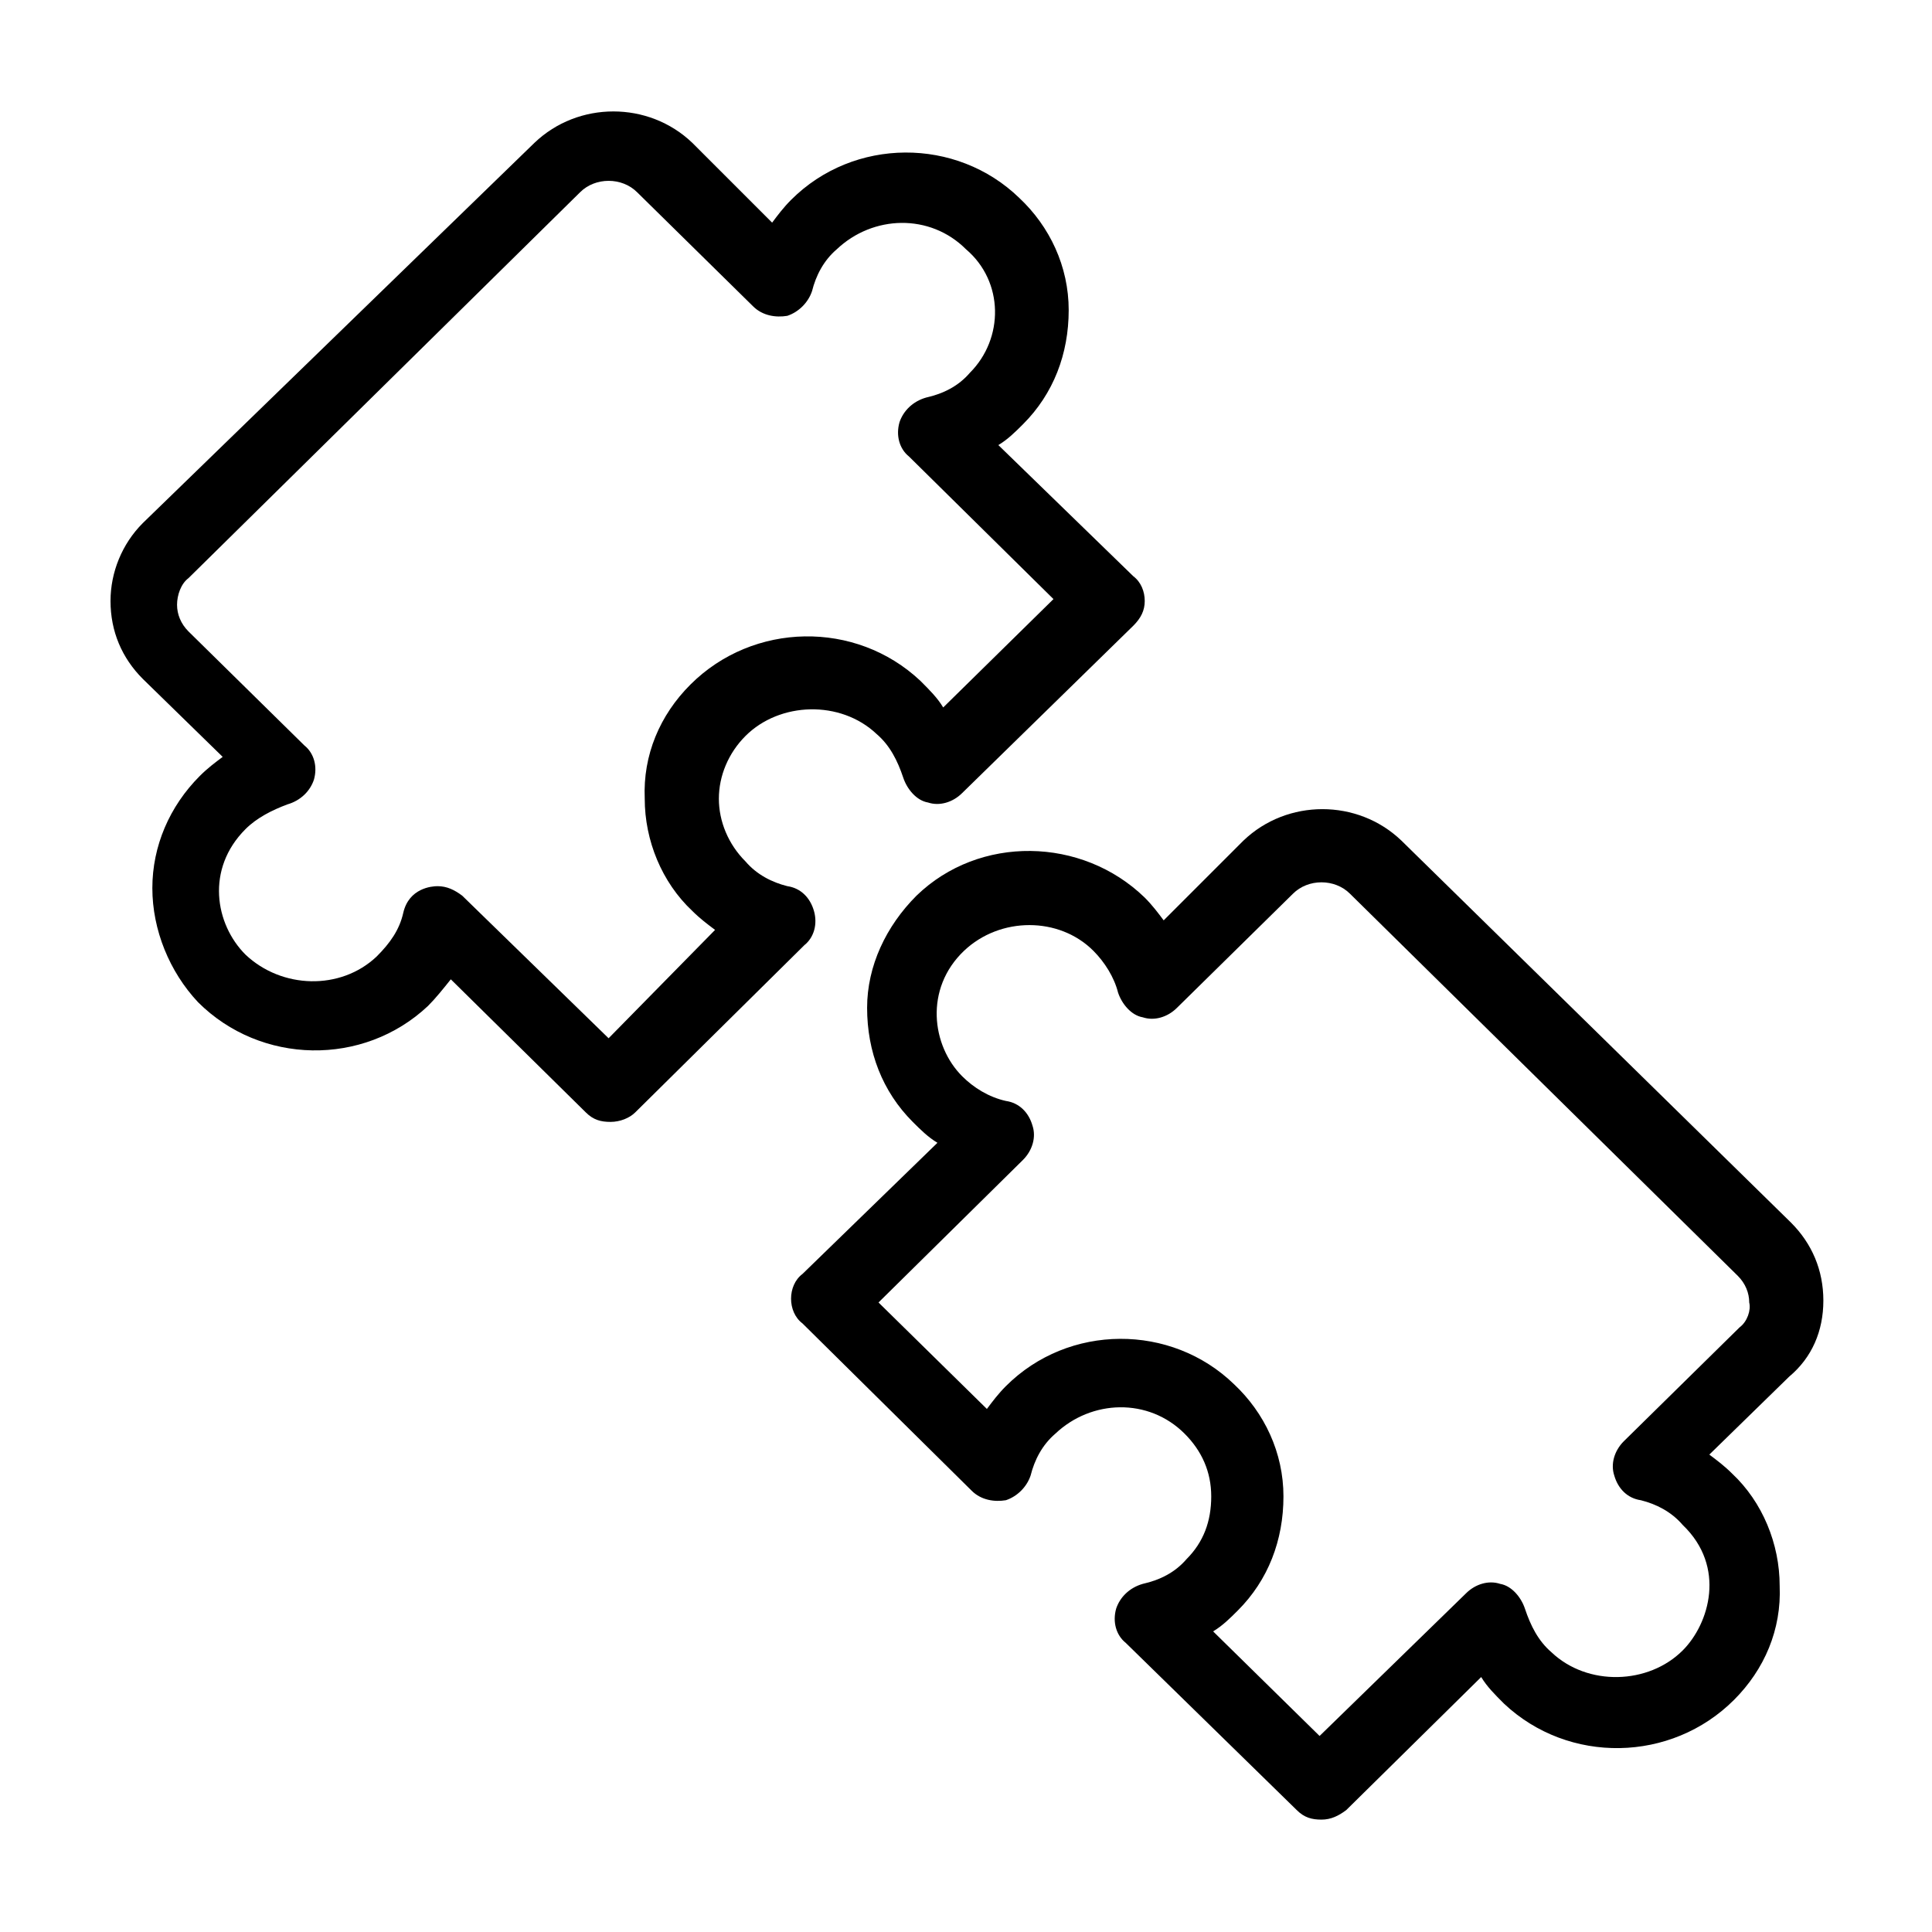
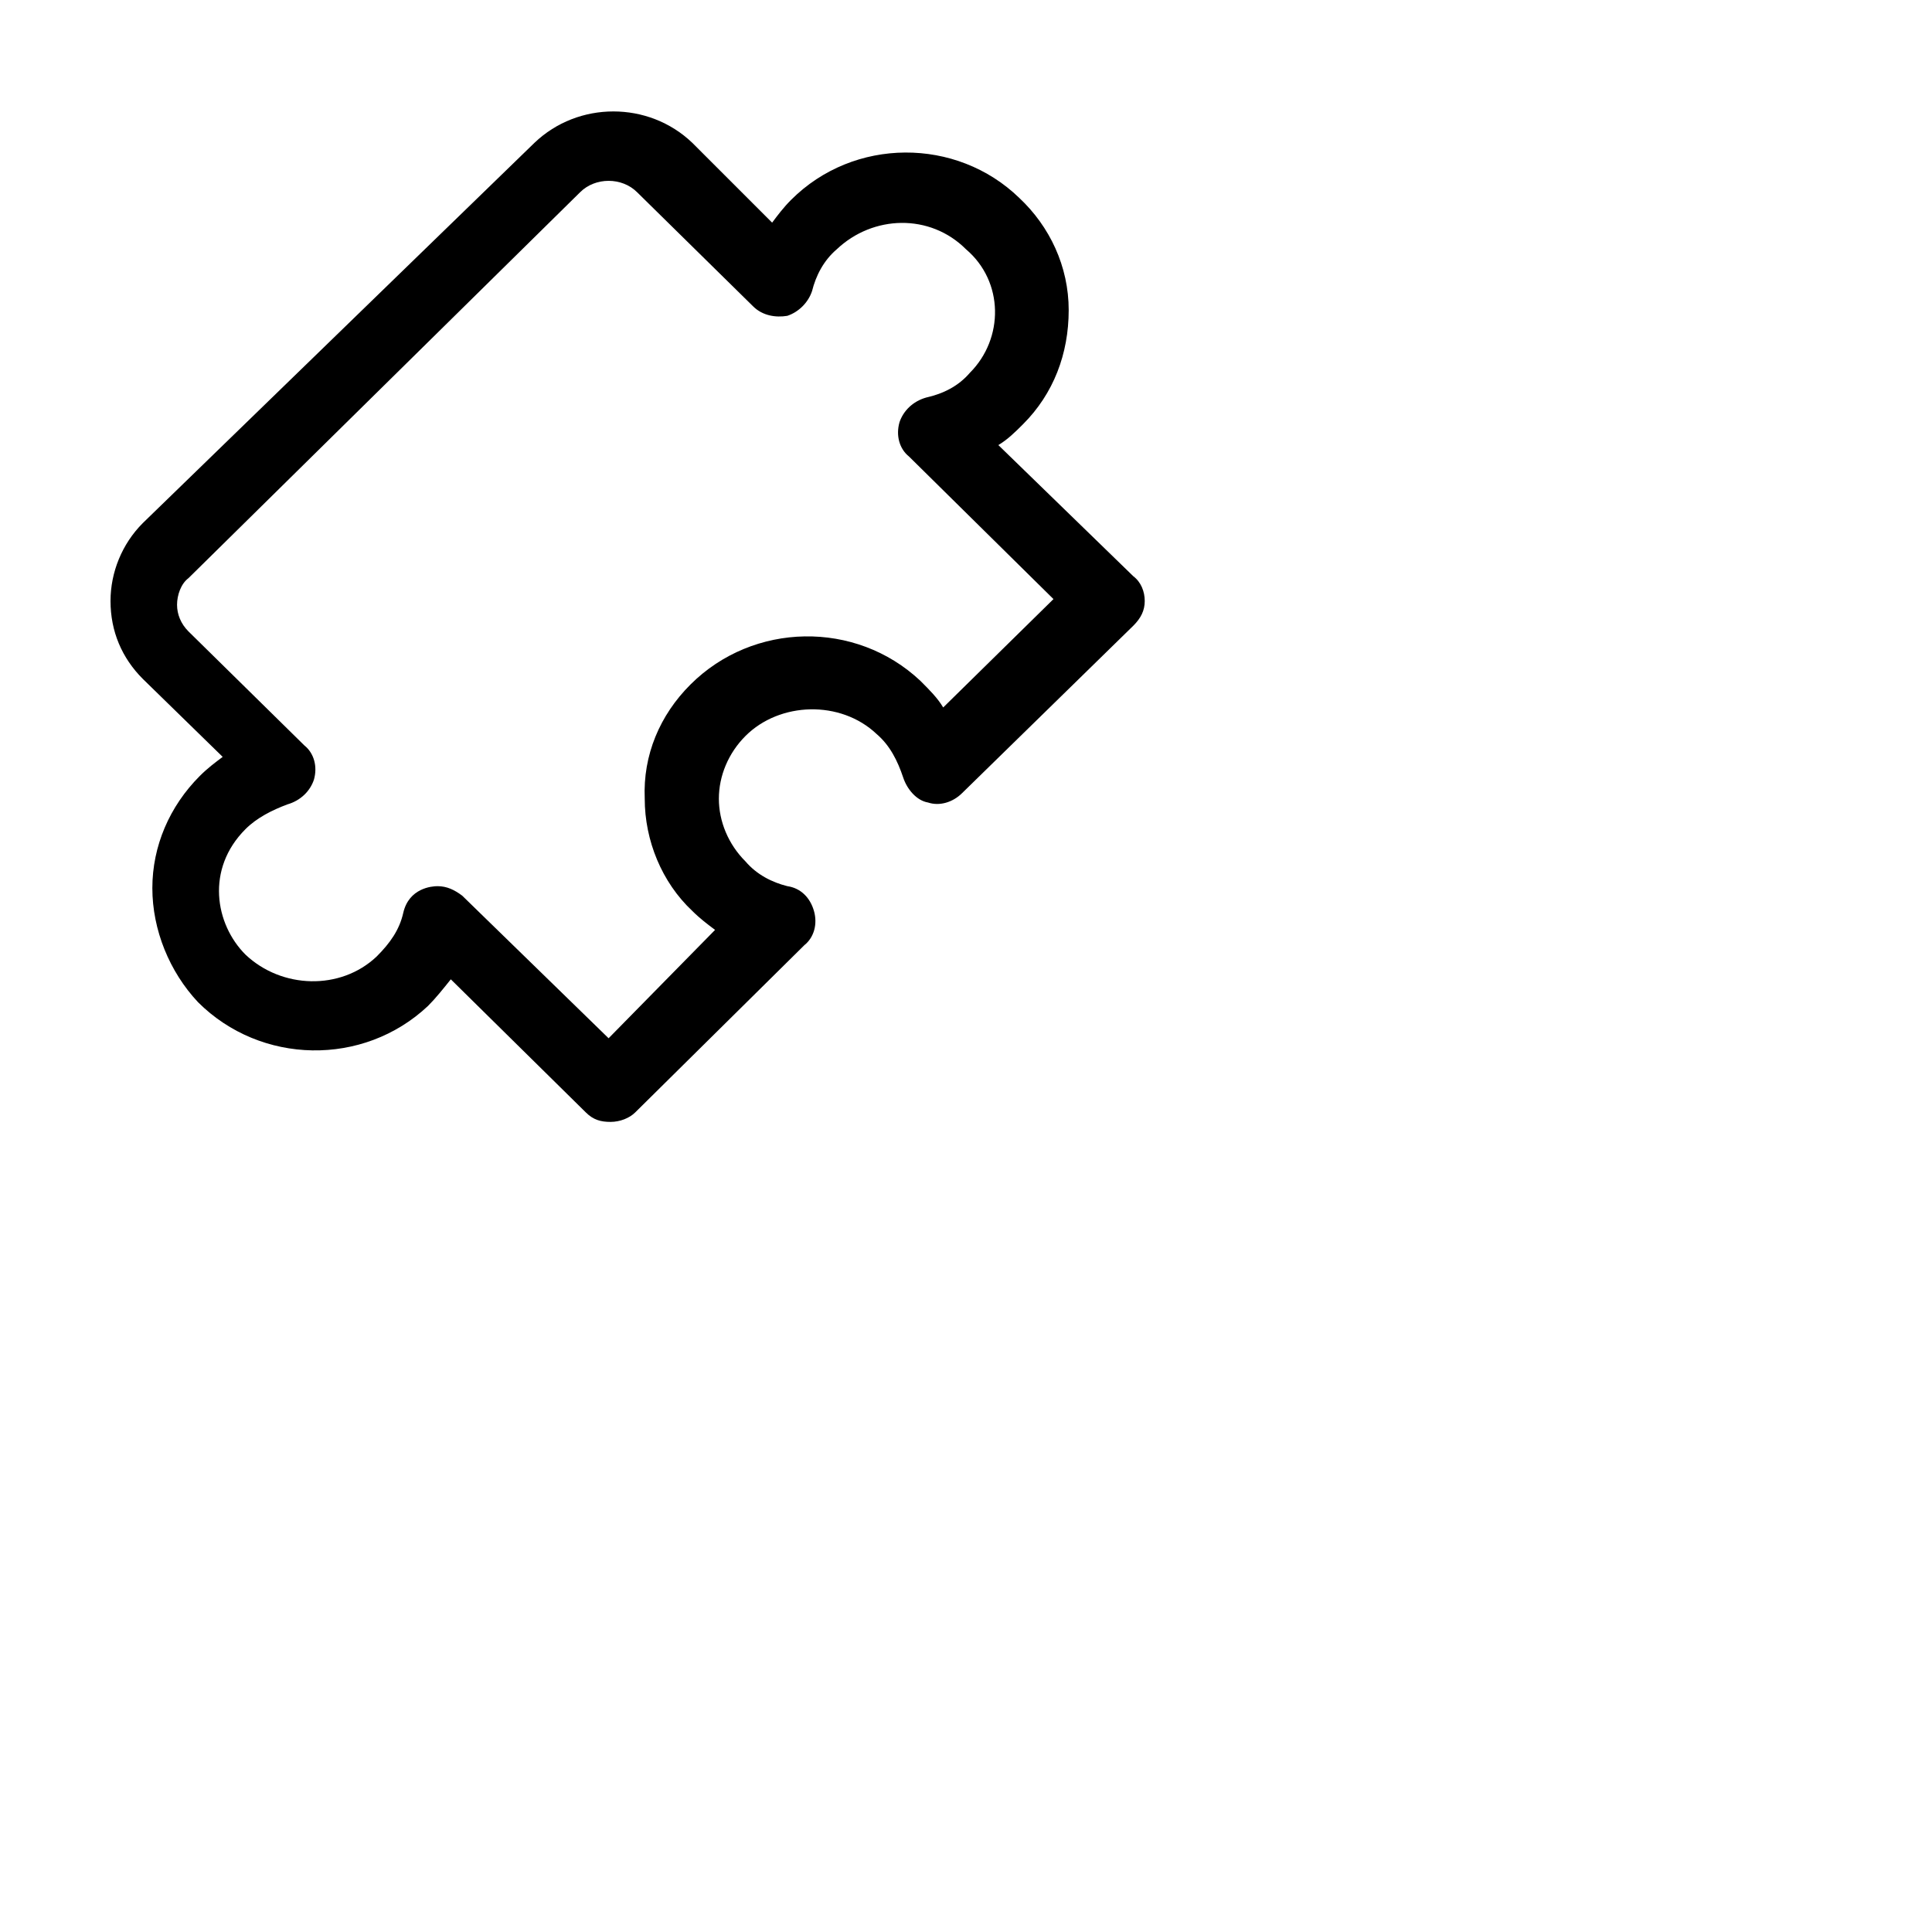
<svg xmlns="http://www.w3.org/2000/svg" fill="#000000" width="800px" height="800px" version="1.1" viewBox="144 144 512 512">
  <g>
    <path d="m359.7 385.39c-1.008-3.527-3.527-6.047-7.055-6.551-4.031-1.008-8.062-3.023-11.082-6.551-4.535-4.535-7.055-10.578-7.055-16.625s2.519-12.09 7.055-16.625c9.07-9.07 25.191-9.574 34.762-0.504 3.527 3.023 5.543 7.055 7.055 11.586 1.008 3.023 3.527 6.047 6.551 6.551 3.023 1.008 6.551 0 9.07-2.519l45.344-44.336c2.016-2.016 3.023-4.031 3.023-6.551s-1.008-5.039-3.023-6.551l-35.77-34.762c2.519-1.512 4.535-3.527 6.551-5.543 8.062-8.062 12.09-18.641 12.09-30.23 0-11.586-5.039-22.168-13.098-29.727-16.625-16.121-43.832-16.121-60.457 0.504-2.016 2.016-3.527 4.031-5.039 6.047l-21.16-21.16c-11.586-11.082-30.23-11.082-41.816 0l-103.79 100.77c-5.543 5.543-8.566 13.098-8.566 20.656 0 8.062 3.023 15.113 8.566 20.656l21.16 20.656c-2.016 1.512-4.031 3.023-6.047 5.039-8.062 8.062-12.594 18.641-12.594 29.727 0 11.082 4.535 22.168 12.09 30.23 16.625 16.625 43.832 17.129 60.961 1.008 2.016-2.016 4.031-4.535 6.047-7.055l35.77 35.266c2.016 2.016 4.031 2.519 6.551 2.519 2.519 0 5.039-1.008 6.551-2.519l44.84-44.336c2.519-2.016 3.527-5.543 2.519-9.07zm-54.414 33.758-38.793-37.785c-2.016-1.512-4.031-2.519-6.551-2.519-1.512 0-7.559 0.504-9.07 7.055-1.008 4.535-3.527 8.062-7.055 11.586-9.574 9.07-25.191 8.566-34.762-0.504-8.062-8.062-10.578-22.672 0-33.25 3.023-3.023 7.055-5.039 11.082-6.551 3.527-1.008 6.047-3.527 7.055-6.551 1.008-3.527 0-7.055-2.519-9.07l-30.73-30.23c-2.016-2.016-3.023-4.535-3.023-7.055s1.008-5.543 3.023-7.055l103.79-102.27c4.031-4.031 11.082-4.031 15.113 0l30.73 30.23c2.519 2.519 6.047 3.023 9.07 2.519 3.023-1.008 5.543-3.527 6.551-6.551 1.008-4.031 3.023-8.062 6.551-11.082 9.574-9.07 24.688-9.574 34.258 0 10.074 8.562 10.074 23.676 1.008 32.742-3.023 3.527-7.055 5.543-11.586 6.551-3.527 1.008-6.047 3.527-7.055 6.551-1.008 3.527 0 7.055 2.519 9.07l38.289 37.785-29.223 28.719c-1.512-2.519-3.527-4.535-6.047-7.055-17.129-16.121-44.336-15.617-60.961 1.008-8.062 8.062-12.594 18.641-12.09 30.23 0 11.082 4.535 22.168 12.594 29.727 2.016 2.016 4.031 3.527 6.047 5.039z" />
-     <path d="m627.21 488.67c0-8.062-3.023-15.113-8.566-20.656l-103.28-101.27c-11.586-11.082-30.23-11.082-41.816 0l-21.16 21.16c-1.512-2.016-3.023-4.031-5.039-6.047-16.625-16.121-43.832-16.625-60.457-0.504-8.062 8.062-13.098 18.641-13.098 29.727 0 11.586 4.031 22.168 12.09 30.23 2.016 2.016 4.031 4.031 6.551 5.543l-35.77 34.762c-2.016 1.512-3.023 4.031-3.023 6.551s1.008 5.039 3.023 6.551l44.84 44.336c2.519 2.519 6.047 3.023 9.07 2.519 3.023-1.008 5.543-3.527 6.551-6.551 1.008-4.031 3.023-8.062 6.551-11.082 9.574-9.07 24.688-9.574 34.258 0 4.535 4.535 7.055 10.078 7.055 16.625 0 6.551-2.016 12.09-6.551 16.625-3.023 3.527-7.055 5.543-11.586 6.551-3.527 1.008-6.047 3.527-7.055 6.551-1.008 3.527 0 7.055 2.519 9.07l45.344 44.336c2.016 2.016 4.031 2.519 6.551 2.519s4.535-1.008 6.551-2.519l35.77-35.266c1.512 2.519 3.527 4.535 6.047 7.055 17.129 16.121 44.336 15.617 60.961-1.008 8.062-8.062 12.594-18.641 12.09-30.23 0-11.082-4.535-22.168-12.594-29.727-2.016-2.016-4.031-3.527-6.047-5.039l21.16-20.656c6.039-5.043 9.059-12.098 9.059-20.16zm-22.164 7.055-30.73 30.23c-2.519 2.519-3.527 6.047-2.519 9.07 1.008 3.527 3.527 6.047 7.055 6.551 4.031 1.008 8.062 3.023 11.082 6.551 11.586 11.082 7.055 26.199 0 33.25-9.07 9.07-25.191 9.574-34.762 0.504-3.527-3.023-5.543-7.055-7.055-11.586-1.008-3.023-3.527-6.047-6.551-6.551-3.023-1.008-6.551 0-9.07 2.519l-38.793 37.785-28.215-27.715c2.519-1.512 4.535-3.527 6.551-5.543 8.062-8.062 12.09-18.641 12.09-30.23 0-11.586-5.039-22.168-13.098-29.727-16.625-16.121-43.832-16.121-60.457 0.504-2.016 2.016-3.527 4.031-5.039 6.047l-28.719-28.215 38.289-37.785c2.519-2.519 3.527-6.047 2.519-9.07-1.008-3.527-3.527-6.047-7.055-6.551-4.535-1.008-8.566-3.527-11.586-6.551-8.062-8.062-10.078-23.176 0.504-33.25 9.574-9.07 25.191-9.07 34.258 0 3.023 3.023 5.543 7.055 6.551 11.082 1.008 3.023 3.527 6.047 6.551 6.551 3.023 1.008 6.551 0 9.07-2.519l30.73-30.23c4.031-4.031 11.082-4.031 15.113 0l102.78 101.27c2.016 2.016 3.023 4.535 3.023 7.055 0.504 2.023-0.504 5.047-2.516 6.559z" />
  </g>
</svg>